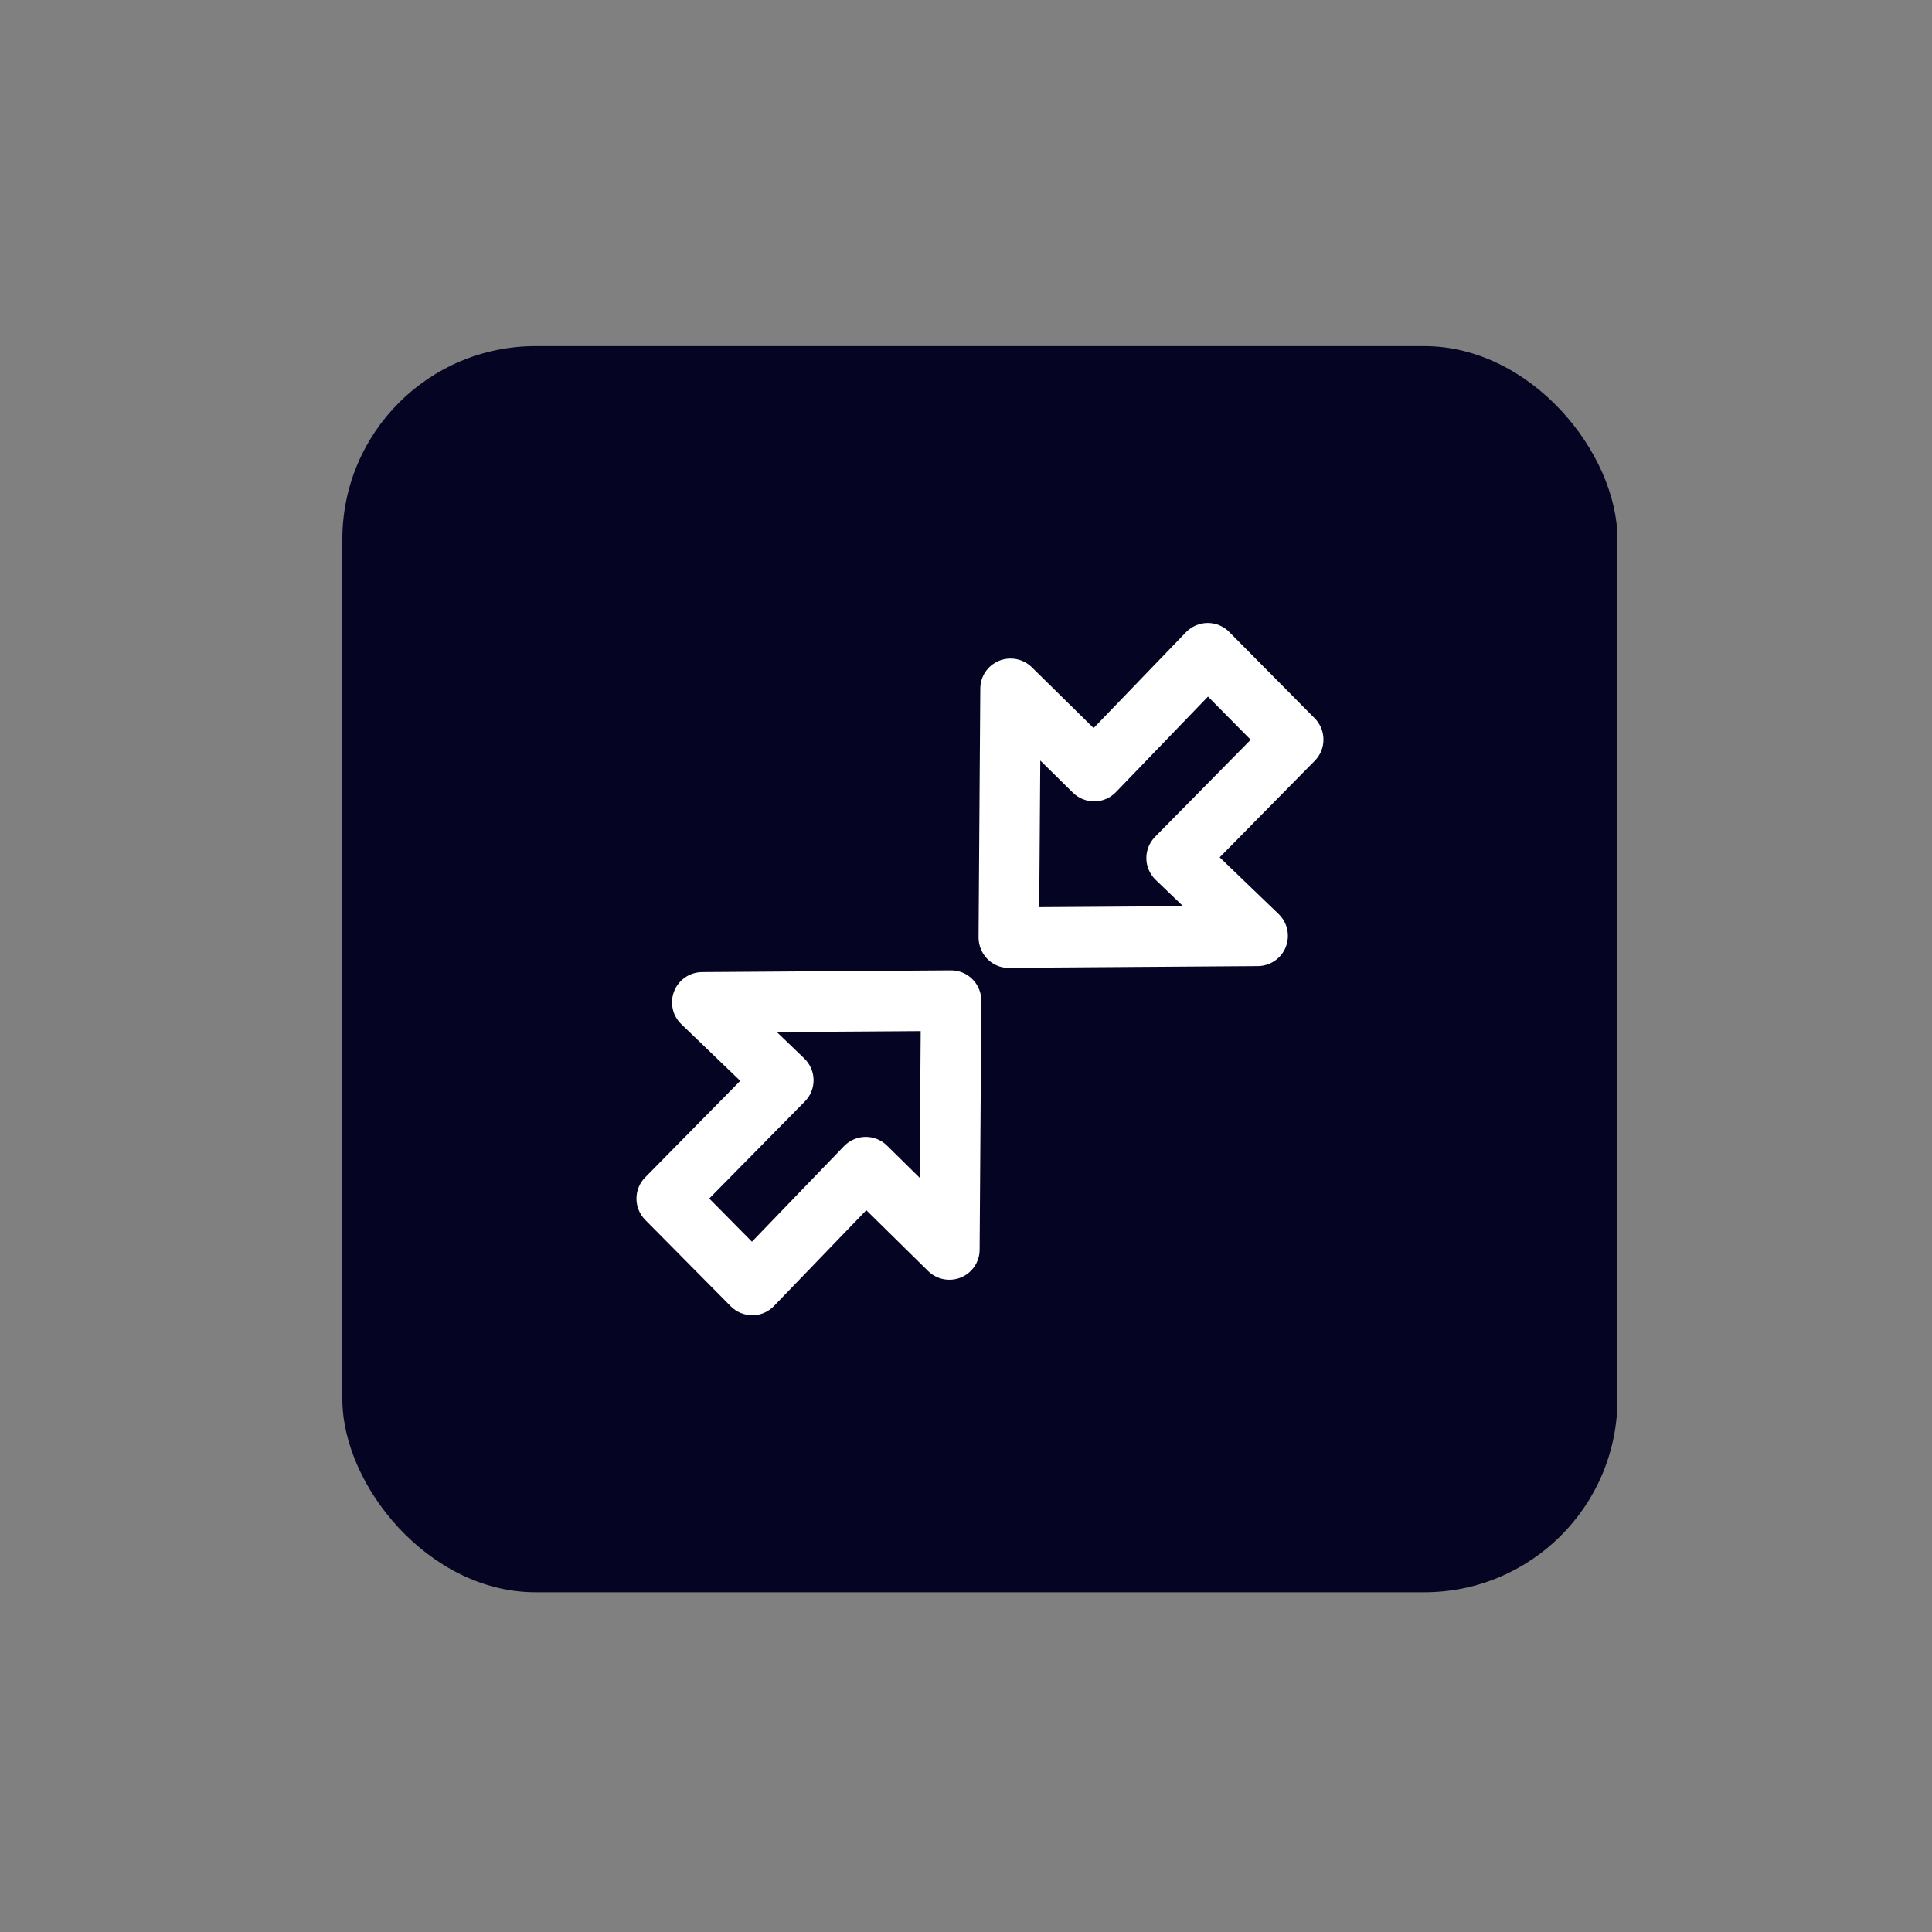
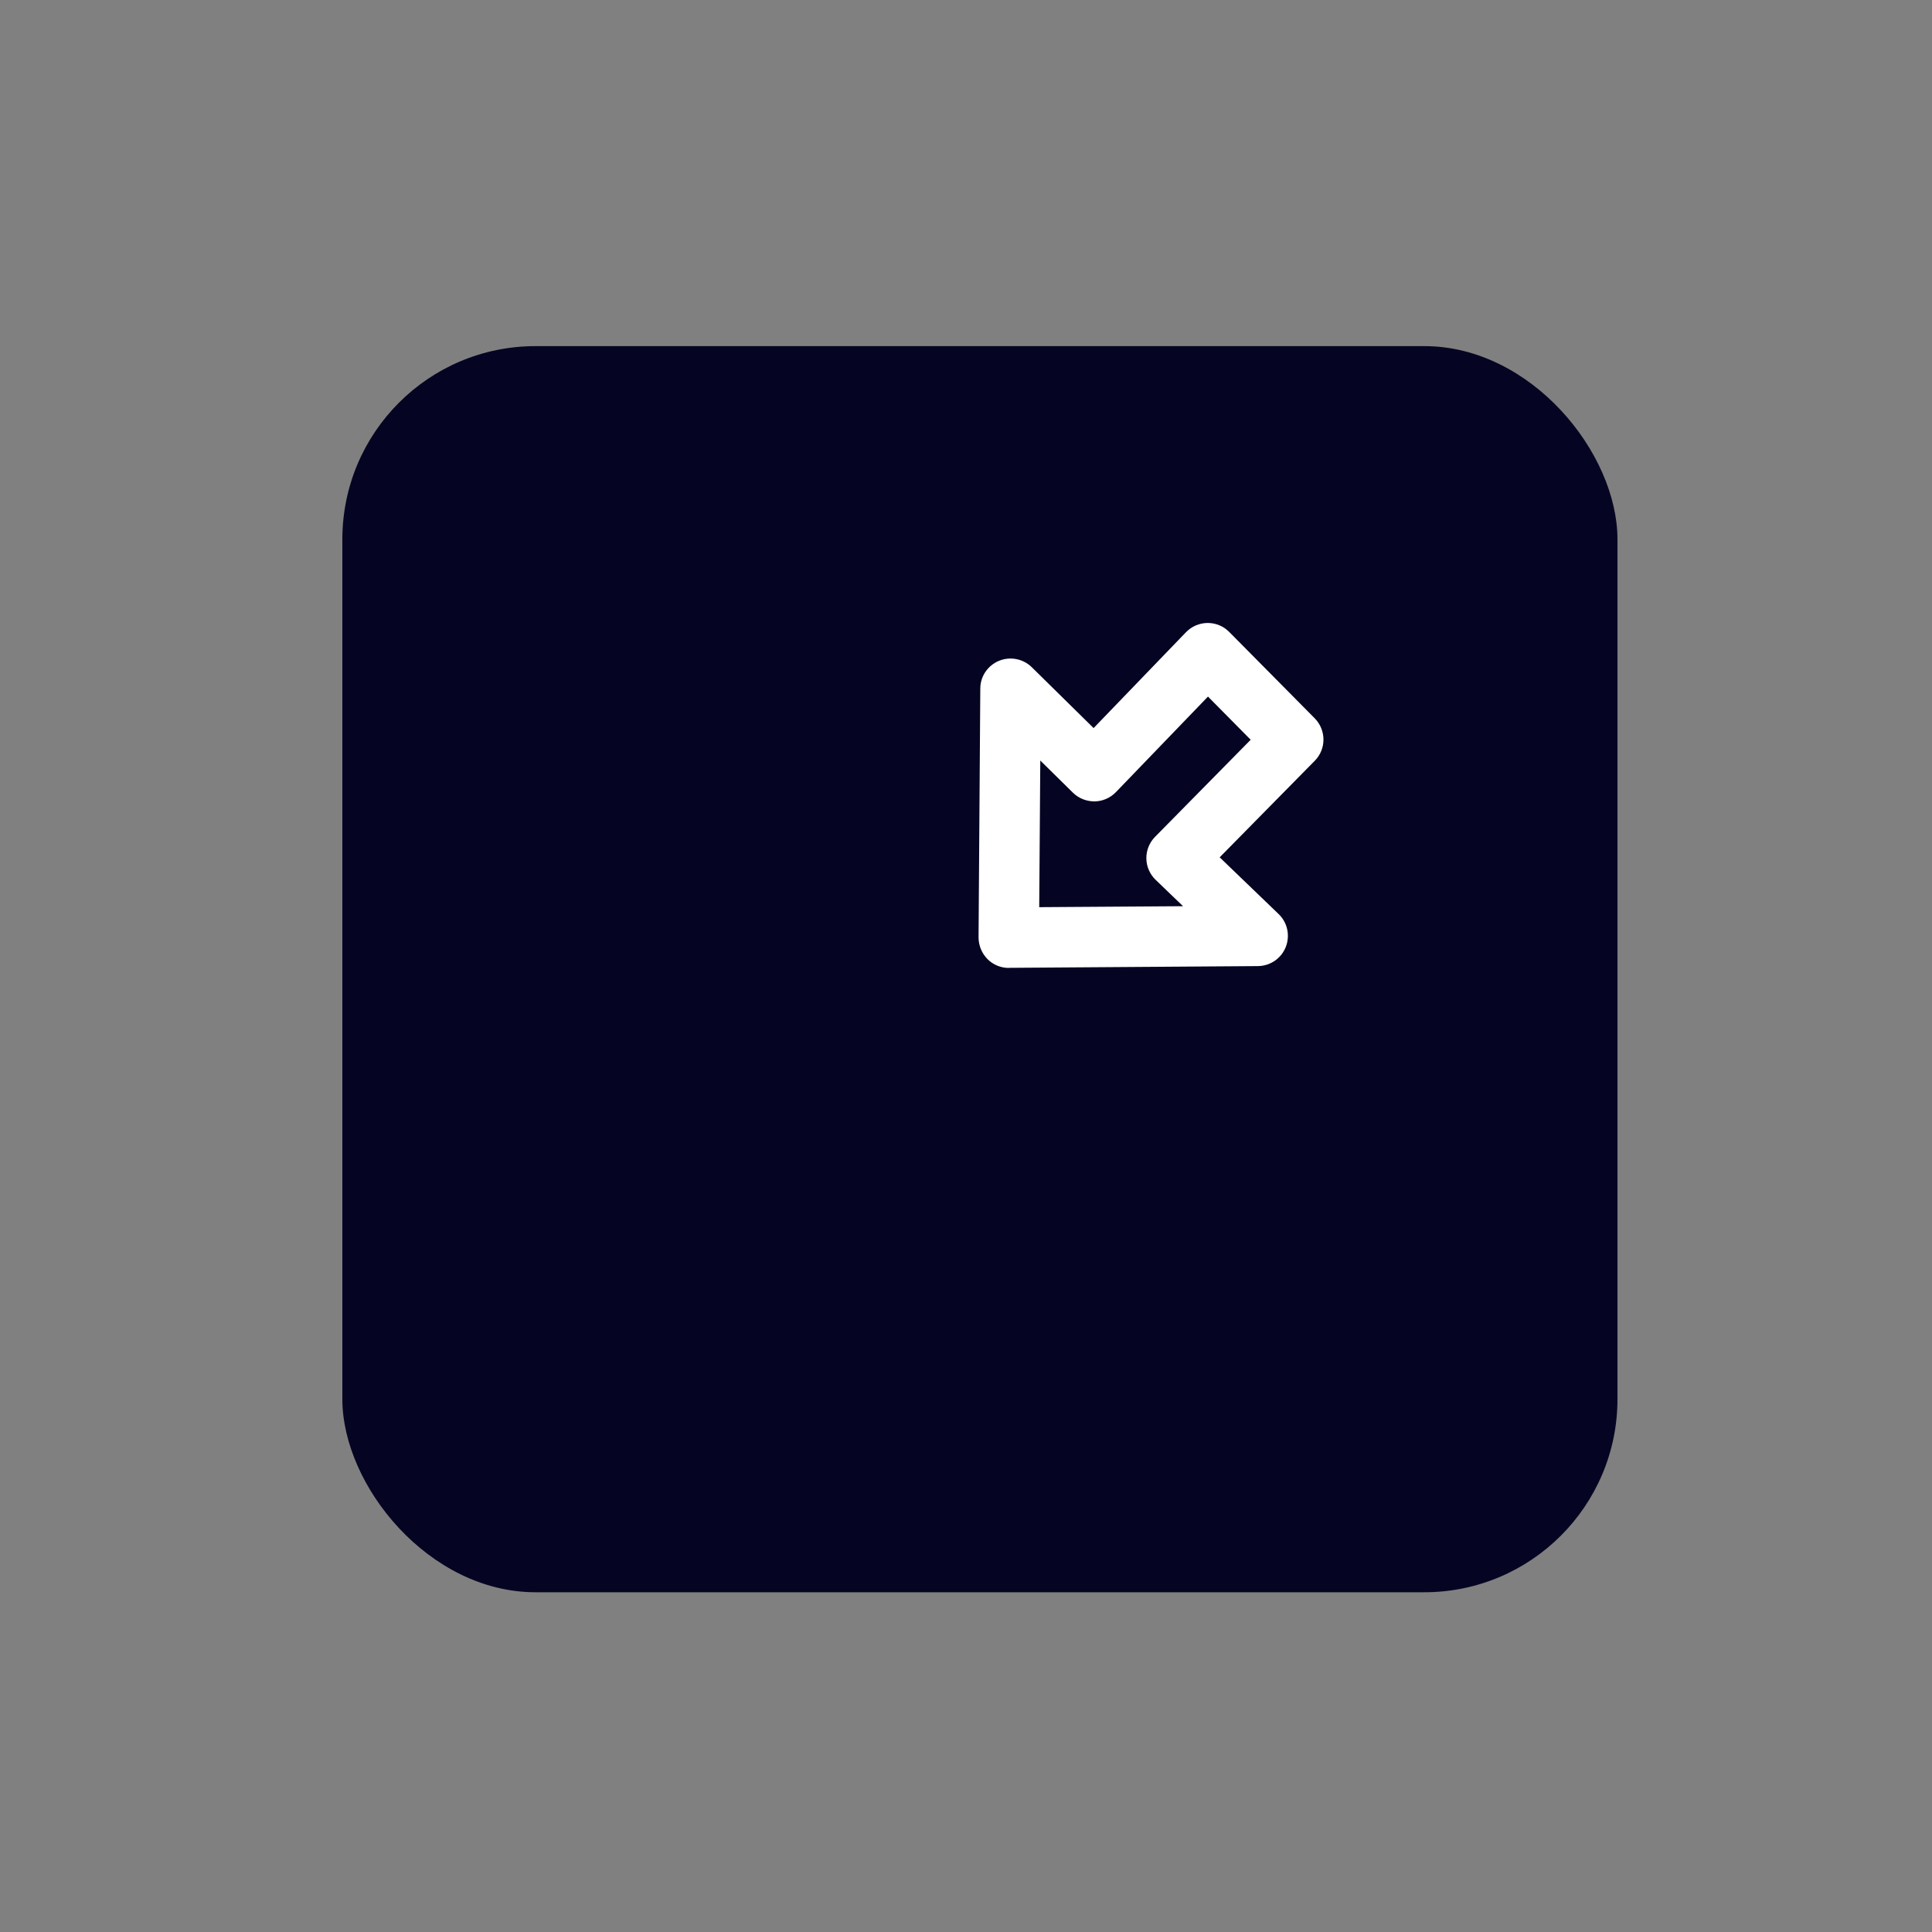
<svg xmlns="http://www.w3.org/2000/svg" id="Layer_1" version="1.1" viewBox="0 0 200 200">
  <rect x="0" y="0" width="200" height="200" fill="#808080" stroke="none" />
  <defs>
    <style>
      .st0 {
        fill: #050523;
      }

      .st1 {
        fill: #fff;
      }
    </style>
  </defs>
  <rect class="st0" x="35.44" y="35.83" width="132" height="129" rx="20" ry="20" />
  <g id="Rectangle_1">
-     <path class="st1" d="M104.43,100.2c-.83,0-1.63-.33-2.21-.92s-.92-1.4-.92-2.24l.18-25.76c0-1.26.77-2.39,1.93-2.87,1.16-.48,2.5-.22,3.4.66l6.4,6.3,9.56-9.92c.59-.61,1.39-.95,2.23-.96,0,0,.01,0,.02,0,.84,0,1.64.33,2.23.93l8.85,8.94c1.2,1.22,1.21,3.18,0,4.4l-9.84,9.99,6.1,5.87c.92.88,1.21,2.23.74,3.42-.47,1.18-1.61,1.96-2.89,1.97l-25.76.18s-.01,0-.02,0ZM107.69,78.73l-.11,15.18,14.89-.1-2.84-2.73c-.6-.58-.95-1.38-.96-2.21-.01-.84.31-1.64.9-2.24l9.9-10.05-4.42-4.47-9.53,9.89c-.58.6-1.38.95-2.21.96-.84,0-1.64-.31-2.24-.9l-3.38-3.33Z" />
+     <path class="st1" d="M104.43,100.2c-.83,0-1.63-.33-2.21-.92s-.92-1.4-.92-2.24l.18-25.76c0-1.26.77-2.39,1.93-2.87,1.16-.48,2.5-.22,3.4.66l6.4,6.3,9.56-9.92c.59-.61,1.39-.95,2.23-.96,0,0,.01,0,.02,0,.84,0,1.64.33,2.23.93l8.85,8.94c1.2,1.22,1.21,3.18,0,4.4l-9.84,9.99,6.1,5.87c.92.88,1.21,2.23.74,3.42-.47,1.18-1.61,1.96-2.89,1.97l-25.76.18ZM107.69,78.73l-.11,15.18,14.89-.1-2.84-2.73c-.6-.58-.95-1.38-.96-2.21-.01-.84.31-1.64.9-2.24l9.9-10.05-4.42-4.47-9.53,9.89c-.58.6-1.38.95-2.21.96-.84,0-1.64-.31-2.24-.9l-3.38-3.33Z" />
  </g>
  <g id="Rectangle_11" data-name="Rectangle_1">
-     <path class="st1" d="M77.87,136.15c-.84,0-1.64-.33-2.23-.93l-8.85-8.94c-1.2-1.22-1.21-3.18,0-4.4l9.84-9.99-6.1-5.87c-.92-.88-1.21-2.23-.74-3.42.47-1.18,1.61-1.96,2.89-1.97l25.76-.18s.01,0,.02,0c.83,0,1.63.33,2.21.92.59.59.92,1.4.92,2.24l-.18,25.76c0,1.26-.77,2.39-1.93,2.87-1.16.48-2.5.22-3.4-.66l-6.4-6.3-9.56,9.92c-.59.61-1.39.95-2.23.96,0,0-.01,0-.02,0ZM73.42,124.07l4.42,4.47,9.53-9.89c.58-.6,1.38-.95,2.21-.96.84-.01,1.64.31,2.24.9l3.38,3.33.11-15.18-14.89.1,2.84,2.73c.6.58.95,1.38.96,2.21.01.84-.31,1.64-.9,2.24l-9.9,10.05Z" />
-   </g>
+     </g>
</svg>